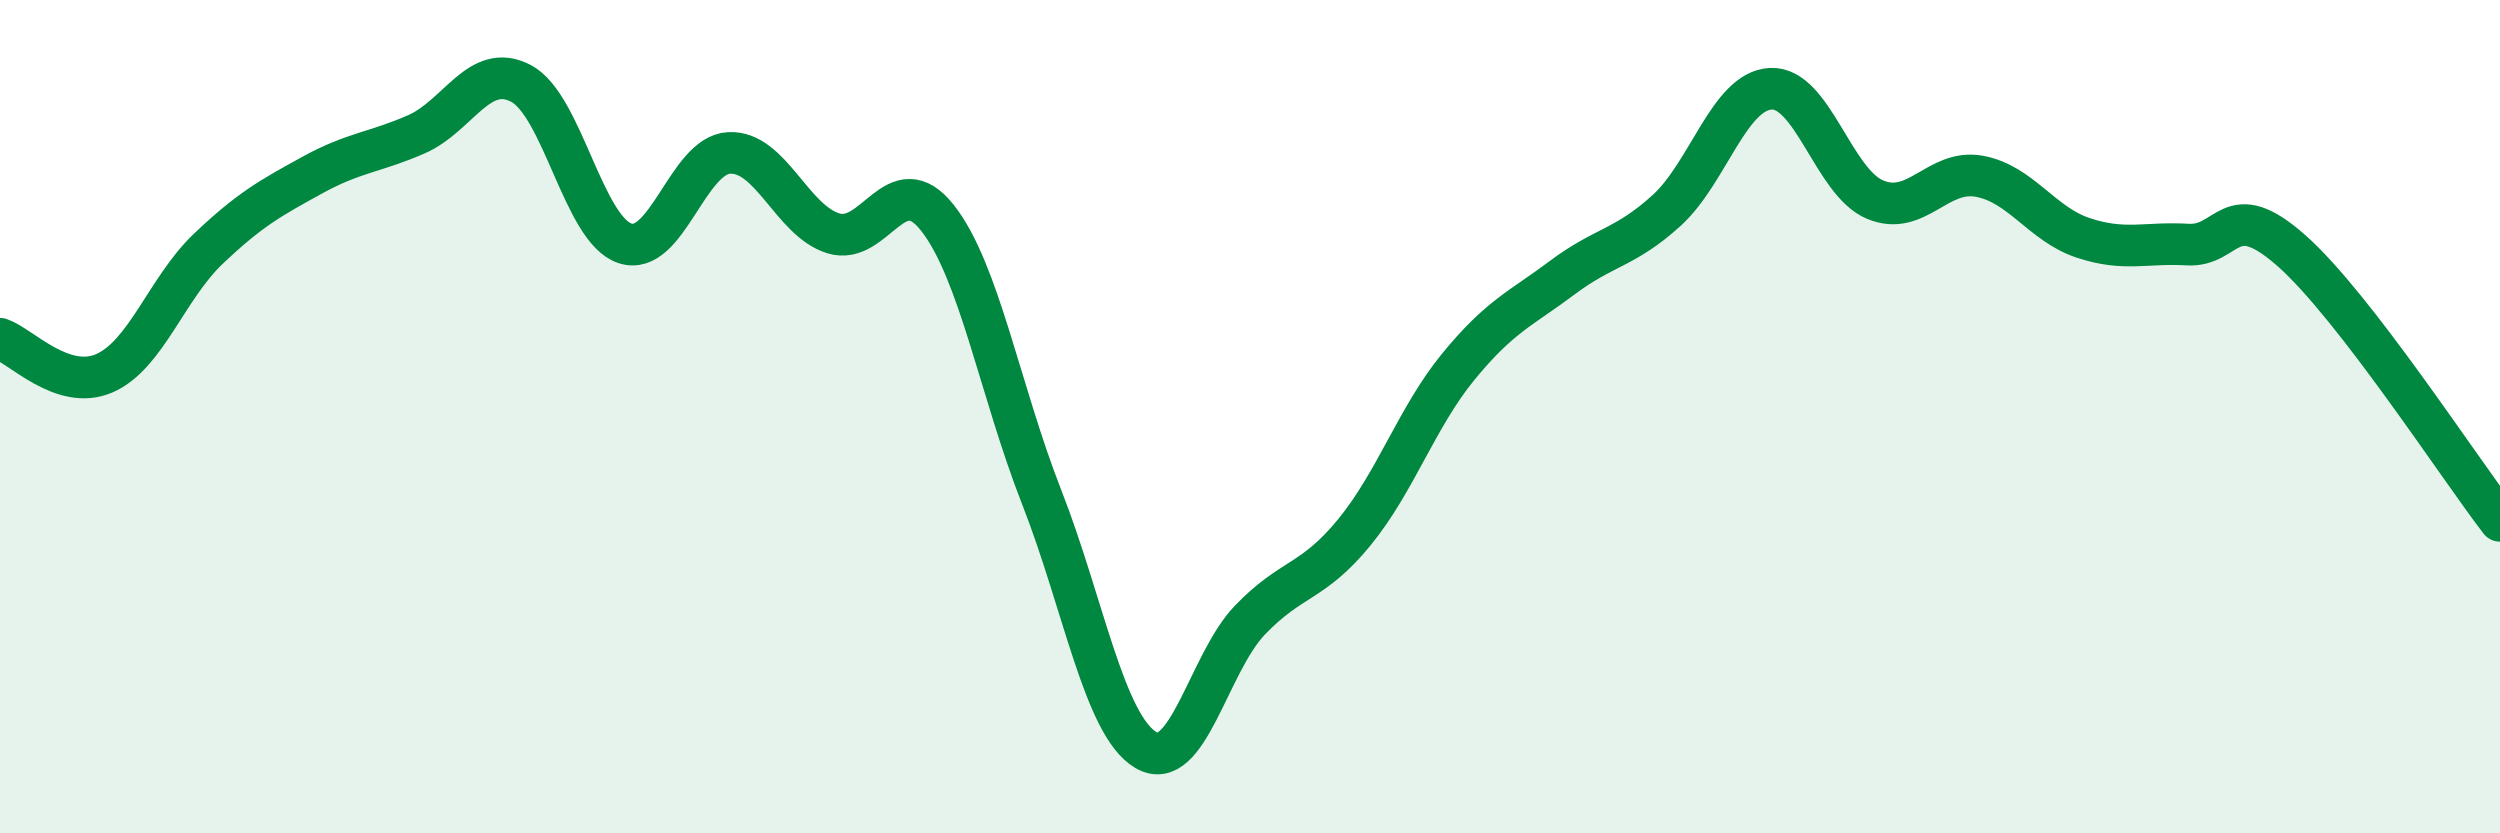
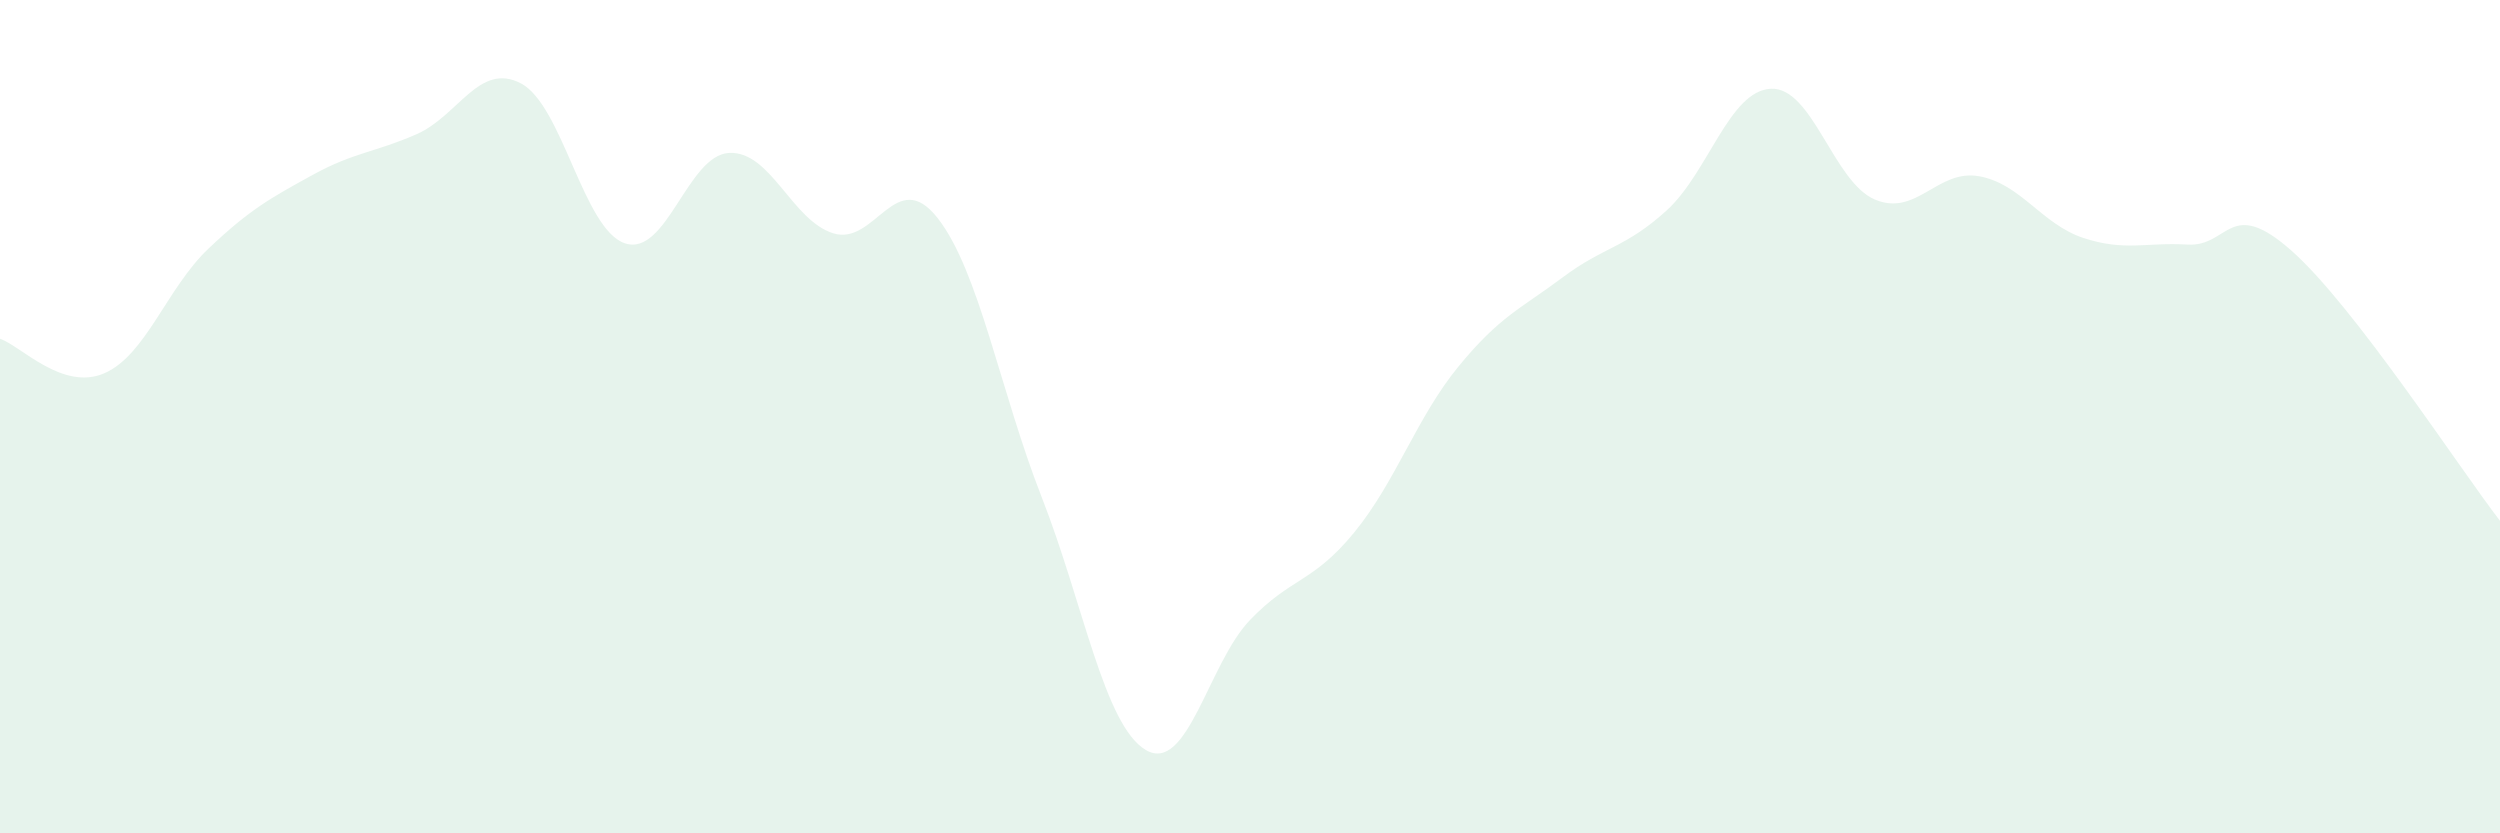
<svg xmlns="http://www.w3.org/2000/svg" width="60" height="20" viewBox="0 0 60 20">
  <path d="M 0,8.13 C 0.5,8.3 1.5,9.39 2.5,8.96 C 3.5,8.53 4,6.92 5,5.97 C 6,5.02 6.5,4.75 7.5,4.2 C 8.5,3.65 9,3.66 10,3.22 C 11,2.78 11.5,1.48 12.5,2 C 13.5,2.52 14,5.51 15,5.84 C 16,6.17 16.5,3.72 17.5,3.67 C 18.5,3.62 19,5.29 20,5.6 C 21,5.91 21.5,3.96 22.5,5.23 C 23.5,6.5 24,9.38 25,11.93 C 26,14.48 26.5,17.41 27.5,18 C 28.5,18.59 29,15.92 30,14.88 C 31,13.84 31.5,14 32.5,12.78 C 33.5,11.56 34,10.02 35,8.8 C 36,7.58 36.5,7.41 37.5,6.66 C 38.5,5.91 39,5.96 40,5.05 C 41,4.14 41.5,2.18 42.5,2.13 C 43.5,2.08 44,4.37 45,4.79 C 46,5.21 46.5,4.05 47.5,4.23 C 48.5,4.41 49,5.38 50,5.71 C 51,6.04 51.5,5.81 52.5,5.87 C 53.5,5.93 53.5,4.69 55,6.02 C 56.5,7.35 59,11.2 60,12.5L60 20L0 20Z" fill="#008740" opacity="0.1" stroke-linecap="round" stroke-linejoin="round" />
-   <path d="M 0,8.13 C 0.5,8.3 1.5,9.39 2.5,8.96 C 3.5,8.53 4,6.92 5,5.97 C 6,5.02 6.5,4.75 7.5,4.2 C 8.5,3.65 9,3.66 10,3.22 C 11,2.78 11.5,1.48 12.5,2 C 13.5,2.52 14,5.51 15,5.84 C 16,6.17 16.5,3.72 17.5,3.67 C 18.5,3.62 19,5.29 20,5.6 C 21,5.91 21.5,3.96 22.5,5.23 C 23.5,6.5 24,9.38 25,11.93 C 26,14.48 26.5,17.41 27.5,18 C 28.5,18.59 29,15.92 30,14.88 C 31,13.84 31.5,14 32.5,12.78 C 33.5,11.56 34,10.02 35,8.8 C 36,7.58 36.5,7.41 37.5,6.66 C 38.5,5.91 39,5.96 40,5.05 C 41,4.14 41.5,2.18 42.5,2.13 C 43.5,2.08 44,4.37 45,4.79 C 46,5.21 46.5,4.05 47.5,4.23 C 48.5,4.41 49,5.38 50,5.71 C 51,6.04 51.5,5.81 52.5,5.87 C 53.5,5.93 53.5,4.69 55,6.02 C 56.5,7.35 59,11.2 60,12.5" stroke="#008740" stroke-width="1" fill="none" stroke-linecap="round" stroke-linejoin="round" />
</svg>